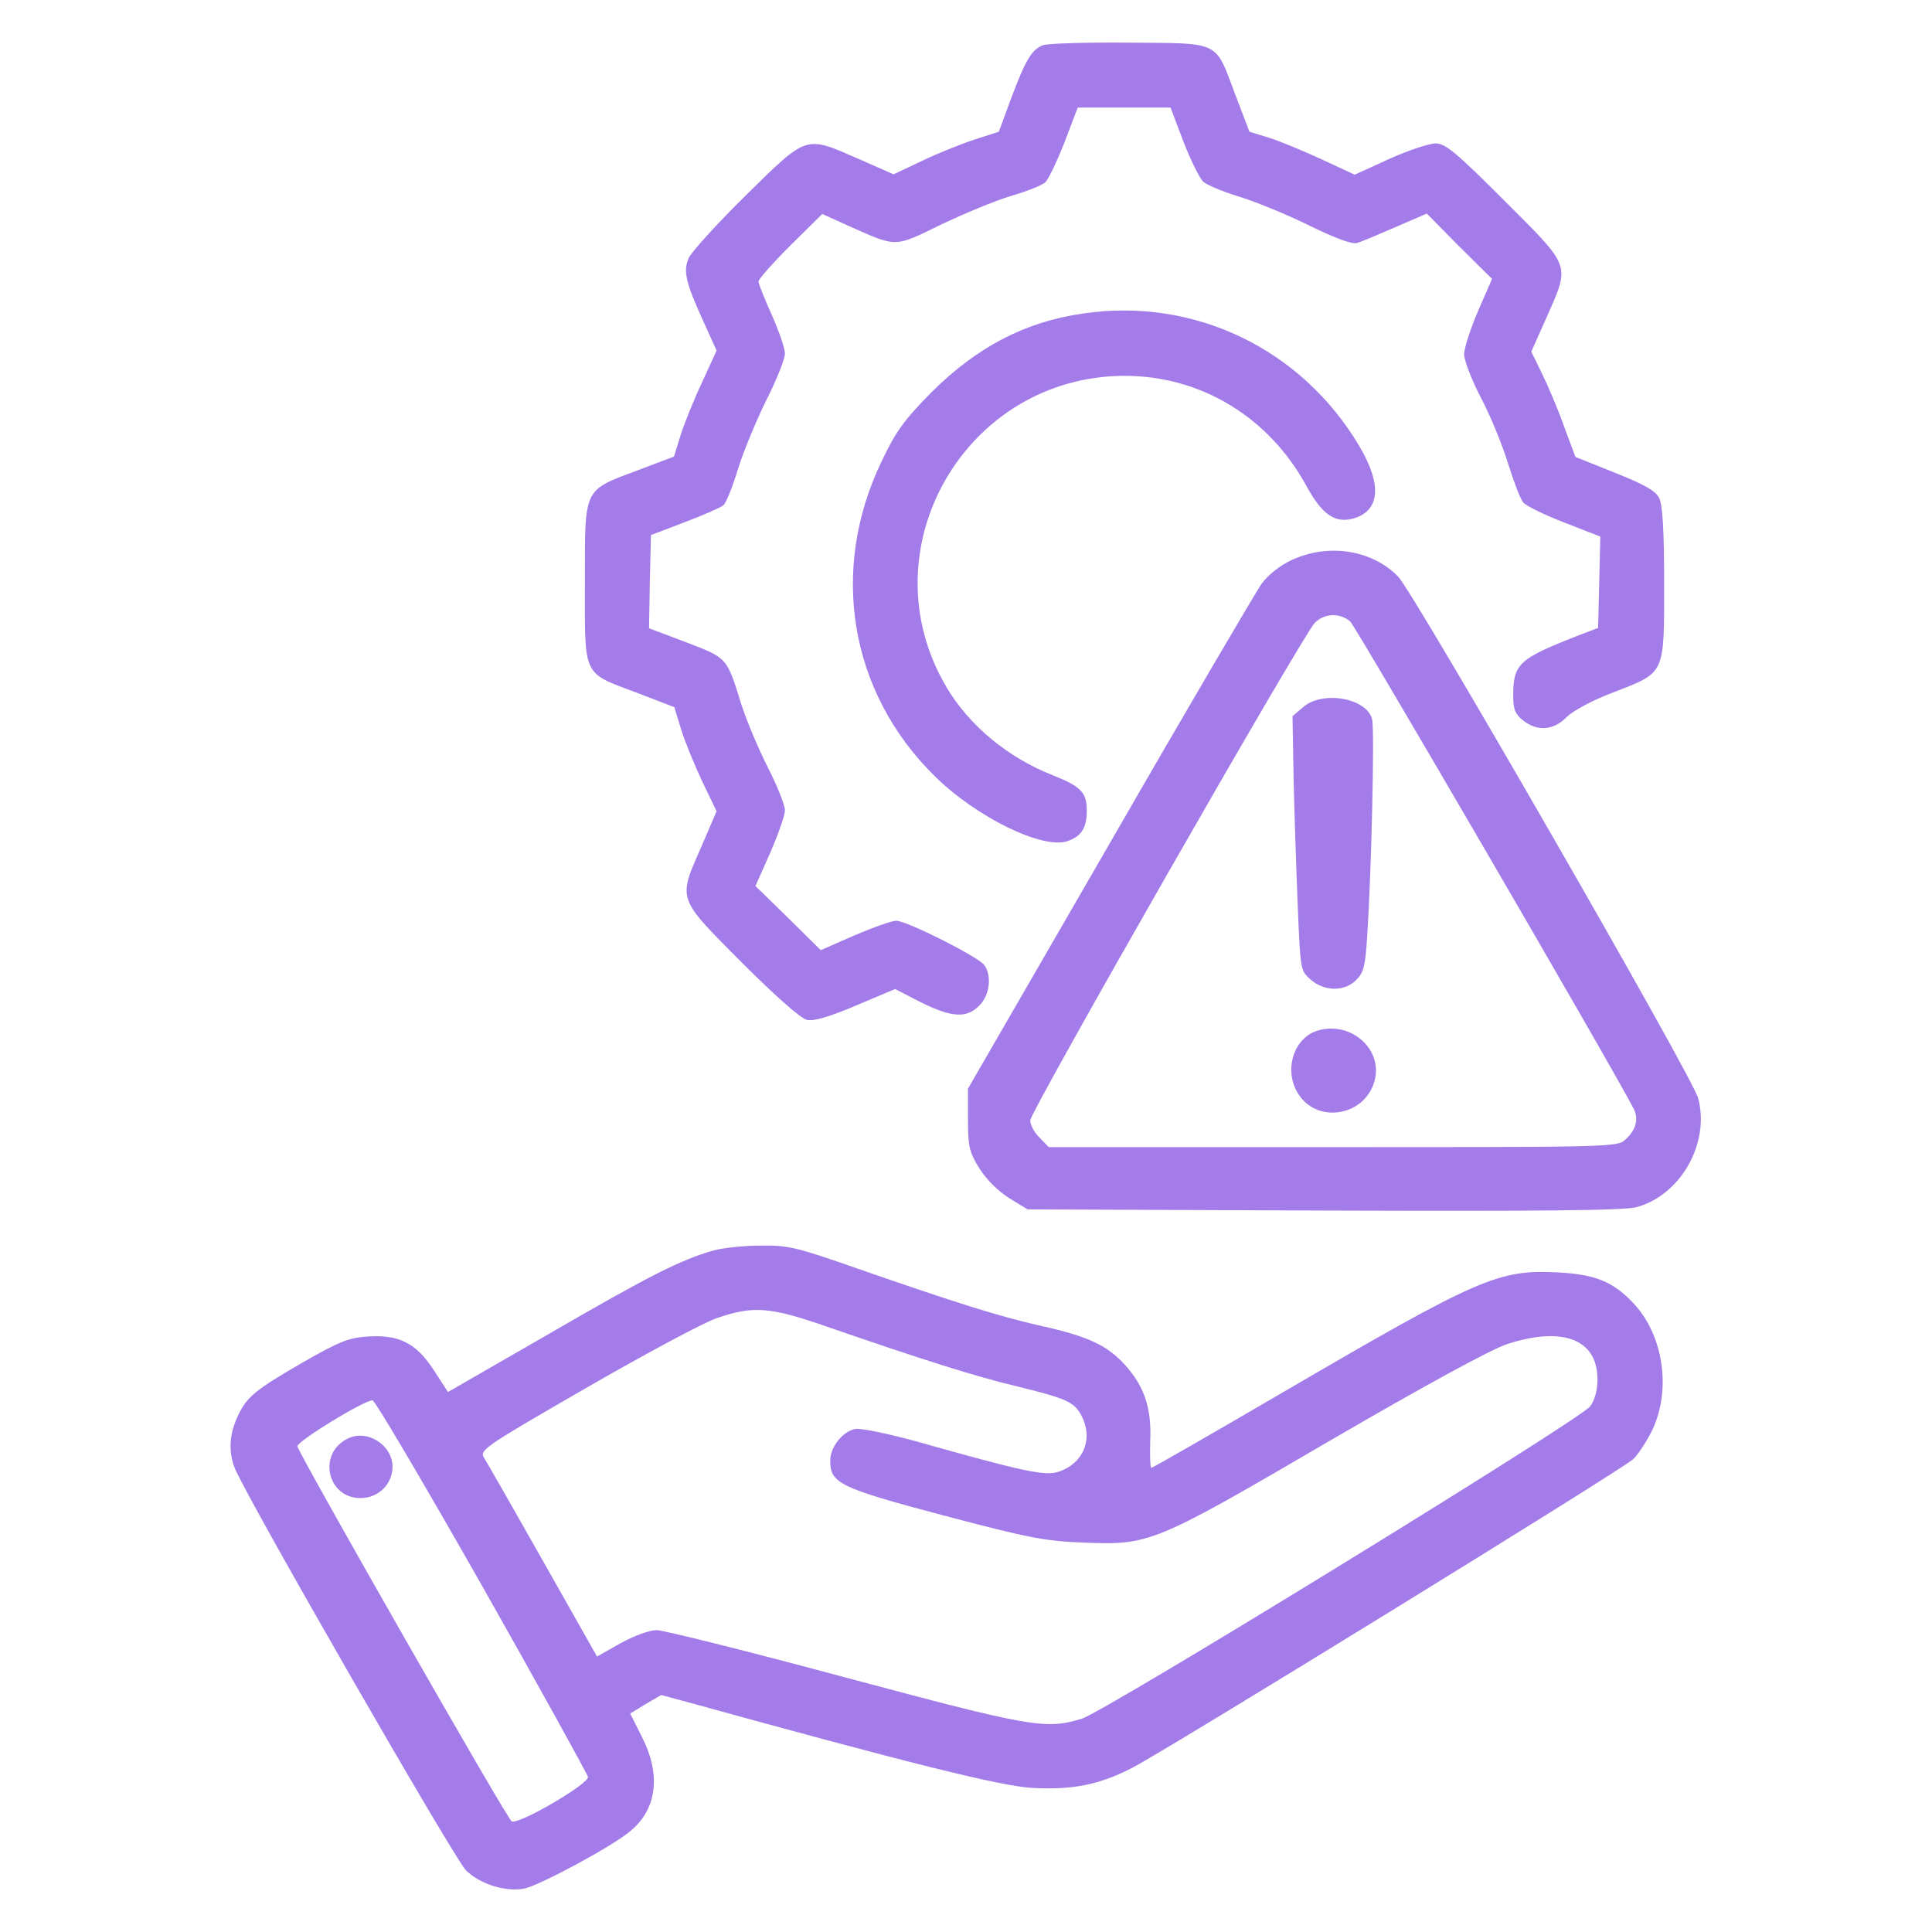
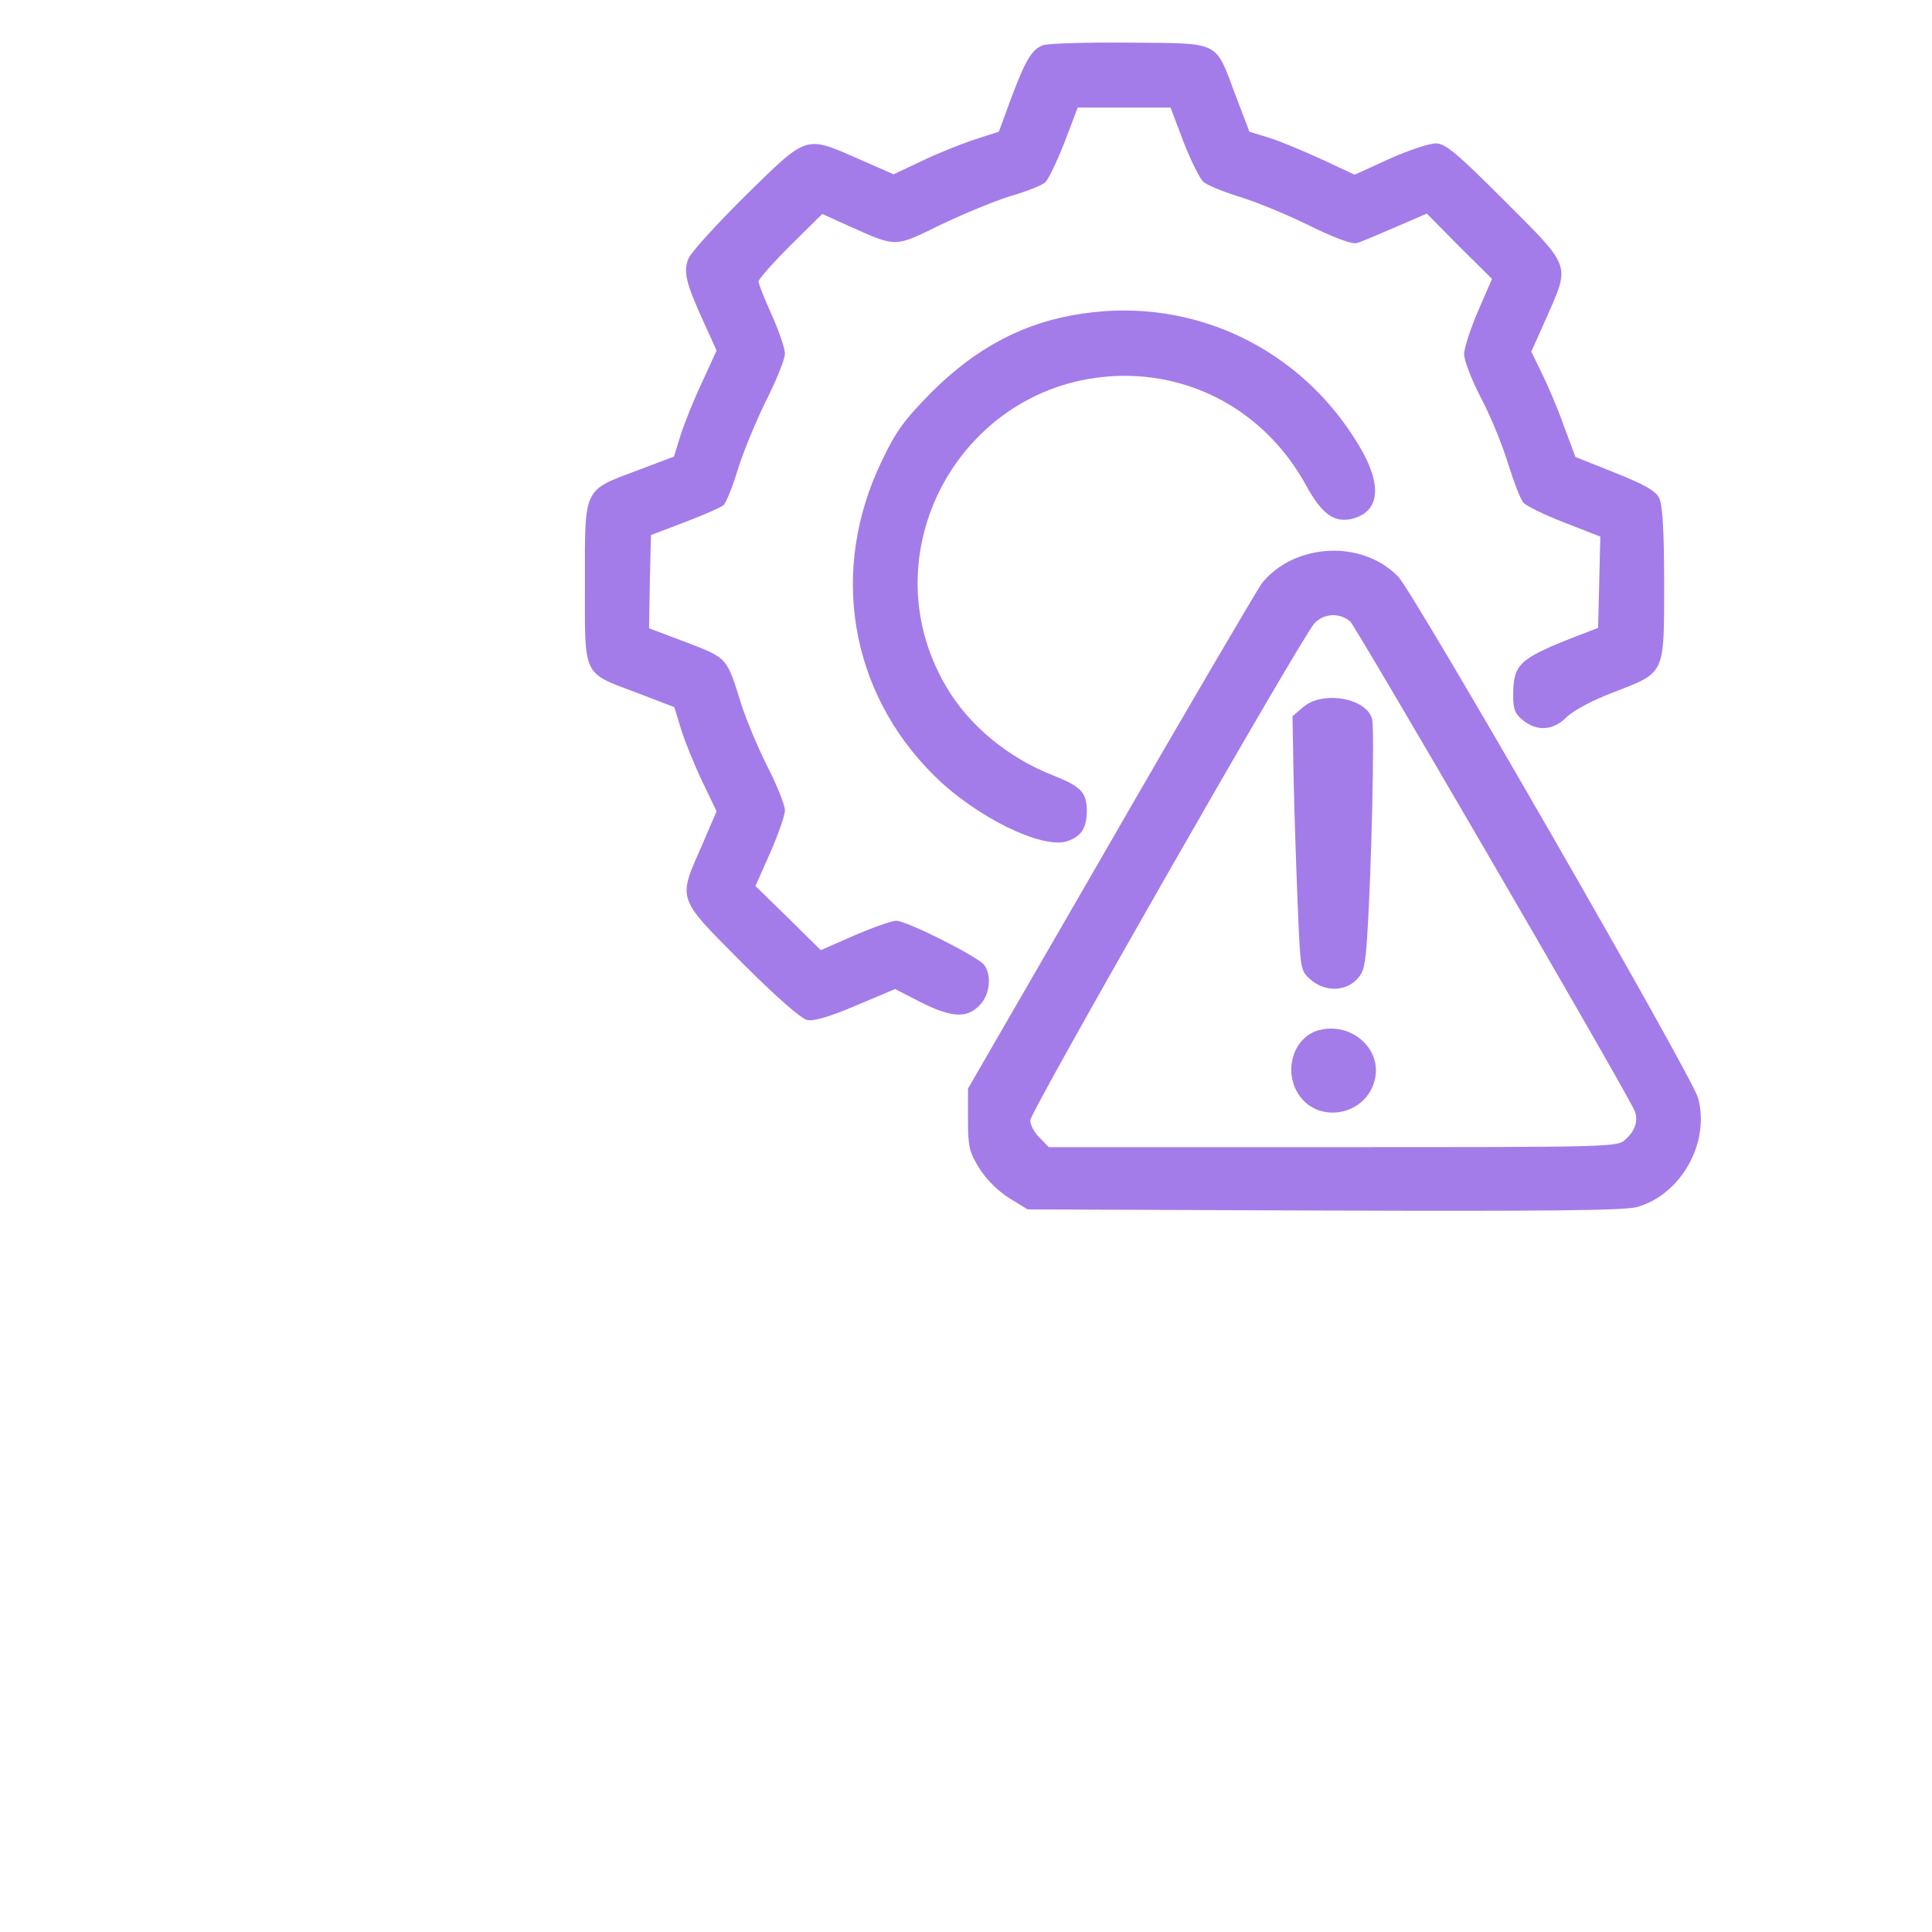
<svg xmlns="http://www.w3.org/2000/svg" width="40" height="40" viewBox="0 0 40 40" fill="none">
  <path d="M21.587 0.938C21.36 1.031 21.235 1.234 20.93 2.047L20.68 2.727L20.172 2.891C19.891 2.984 19.399 3.18 19.079 3.336L18.501 3.609L17.774 3.289C16.665 2.805 16.727 2.781 15.446 4.039C14.844 4.633 14.313 5.219 14.258 5.344C14.141 5.617 14.196 5.852 14.571 6.672L14.836 7.258L14.54 7.906C14.368 8.266 14.172 8.758 14.094 9L13.954 9.453L13.211 9.734C12.063 10.164 12.11 10.078 12.11 12.063C12.11 14.039 12.047 13.914 13.188 14.344L13.961 14.641L14.102 15.102C14.18 15.352 14.376 15.836 14.54 16.18L14.836 16.797L14.524 17.523C14.032 18.641 14.008 18.57 15.352 19.922C16.079 20.648 16.587 21.094 16.712 21.117C16.844 21.148 17.188 21.047 17.719 20.82L18.532 20.477L19.063 20.75C19.704 21.07 20.016 21.086 20.274 20.82C20.493 20.61 20.54 20.195 20.376 19.977C20.243 19.805 18.774 19.063 18.555 19.063C18.462 19.063 18.071 19.203 17.688 19.367L16.993 19.672L16.321 19.008L15.641 18.344L15.946 17.656C16.11 17.281 16.251 16.883 16.251 16.773C16.251 16.672 16.094 16.273 15.899 15.891C15.704 15.508 15.454 14.914 15.344 14.57C15.047 13.61 15.063 13.625 14.204 13.297L13.438 13.008L13.454 12.047L13.477 11.078L14.172 10.813C14.563 10.664 14.922 10.508 14.977 10.461C15.032 10.414 15.165 10.086 15.274 9.727C15.383 9.367 15.649 8.727 15.86 8.297C16.079 7.867 16.251 7.43 16.251 7.32C16.251 7.211 16.126 6.852 15.977 6.516C15.829 6.188 15.704 5.875 15.704 5.828C15.704 5.781 16.001 5.445 16.36 5.086L17.024 4.43L17.594 4.688C18.579 5.125 18.508 5.125 19.485 4.649C19.962 4.422 20.618 4.149 20.938 4.055C21.258 3.961 21.579 3.836 21.641 3.774C21.704 3.719 21.883 3.344 22.04 2.945L22.313 2.227H23.274H24.235L24.501 2.93C24.649 3.313 24.837 3.688 24.907 3.758C24.977 3.828 25.305 3.961 25.626 4.063C25.946 4.156 26.602 4.422 27.079 4.656C27.633 4.93 28.001 5.063 28.094 5.031C28.18 5.008 28.532 4.859 28.891 4.703L29.54 4.422L30.212 5.102L30.891 5.774L30.602 6.438C30.446 6.805 30.313 7.203 30.313 7.336C30.313 7.461 30.469 7.867 30.657 8.227C30.852 8.594 31.102 9.203 31.219 9.586C31.337 9.961 31.477 10.336 31.54 10.406C31.602 10.477 31.985 10.664 32.391 10.82L33.133 11.11L33.11 12.055L33.087 13L32.618 13.18C31.446 13.641 31.329 13.75 31.329 14.406C31.329 14.688 31.368 14.781 31.532 14.914C31.829 15.149 32.157 15.125 32.43 14.852C32.563 14.719 32.962 14.5 33.399 14.336C34.485 13.914 34.454 13.985 34.454 12.078C34.454 10.977 34.422 10.453 34.352 10.313C34.282 10.164 34.047 10.031 33.438 9.789L32.618 9.461L32.376 8.813C32.251 8.453 32.04 7.969 31.922 7.727L31.704 7.281L32.024 6.563C32.508 5.461 32.54 5.547 31.149 4.156C30.149 3.156 29.922 2.969 29.727 2.969C29.594 2.969 29.165 3.109 28.766 3.289L28.047 3.617L27.36 3.297C26.985 3.125 26.501 2.922 26.274 2.852L25.868 2.727L25.579 1.969C25.149 0.828 25.29 0.899 23.376 0.883C22.485 0.875 21.68 0.899 21.587 0.938Z" fill="#A37CE9" />
  <path d="M22.415 6.492C21.22 6.664 20.22 7.188 19.282 8.125C18.72 8.695 18.548 8.93 18.259 9.539C17.165 11.797 17.587 14.328 19.345 16.062C20.204 16.914 21.587 17.594 22.103 17.414C22.392 17.312 22.501 17.141 22.501 16.781C22.501 16.406 22.376 16.281 21.806 16.055C20.868 15.688 20.056 15.016 19.587 14.211C17.923 11.375 19.985 7.789 23.282 7.781C24.853 7.781 26.259 8.625 27.04 10.047C27.368 10.649 27.626 10.828 27.993 10.742C28.571 10.594 28.626 10.047 28.142 9.234C26.946 7.219 24.72 6.148 22.415 6.492Z" fill="#A37CE9" />
  <path d="M26.744 11.594C26.494 11.711 26.26 11.899 26.119 12.086C26.002 12.258 24.58 14.672 22.971 17.469L20.041 22.539V23.172C20.041 23.735 20.064 23.844 20.275 24.188C20.424 24.422 20.658 24.656 20.893 24.805L21.275 25.039L27.416 25.063C31.893 25.078 33.643 25.063 33.885 24.992C34.799 24.742 35.408 23.664 35.158 22.735C35.049 22.305 29.275 12.274 28.947 11.938C28.408 11.383 27.502 11.242 26.744 11.594ZM27.955 12.867C28.072 12.977 33.315 21.977 33.822 22.953C33.932 23.164 33.877 23.391 33.65 23.594C33.494 23.75 33.346 23.75 27.604 23.75H21.713L21.525 23.555C21.416 23.453 21.33 23.289 21.33 23.195C21.33 23.016 26.932 13.219 27.213 12.906C27.408 12.695 27.736 12.68 27.955 12.867Z" fill="#A37CE9" />
  <path d="M26.979 14.641L26.76 14.828L26.783 16.133C26.799 16.844 26.838 18.032 26.869 18.766C26.924 20.094 26.924 20.094 27.135 20.282C27.424 20.532 27.838 20.532 28.08 20.289C28.236 20.133 28.268 20 28.307 19.367C28.393 18.063 28.463 15.102 28.408 14.891C28.299 14.453 27.385 14.289 26.979 14.641Z" fill="#A37CE9" />
  <path d="M27.284 21.336C26.808 21.477 26.589 22.094 26.839 22.578C27.214 23.305 28.308 23.125 28.472 22.32C28.597 21.688 27.948 21.141 27.284 21.336Z" fill="#A37CE9" />
-   <path d="M14.767 25.891C14.087 26.086 13.454 26.406 11.376 27.61L9.275 28.82L8.986 28.375C8.618 27.805 8.259 27.625 7.603 27.672C7.22 27.695 7.017 27.781 6.29 28.195C5.275 28.781 5.103 28.922 4.915 29.336C4.743 29.711 4.728 30.07 4.868 30.414C5.157 31.094 9.415 38.5 9.65 38.727C9.954 39.016 10.462 39.172 10.853 39.102C11.165 39.039 12.697 38.219 13.056 37.906C13.603 37.453 13.689 36.742 13.29 35.961L13.048 35.477L13.368 35.281L13.689 35.094L14.212 35.234C18.822 36.508 20.712 36.977 21.36 37.016C22.204 37.063 22.759 36.953 23.439 36.602C24.103 36.266 33.579 30.43 33.814 30.211C33.907 30.125 34.087 29.852 34.204 29.617C34.611 28.773 34.439 27.625 33.806 26.969C33.392 26.531 33.017 26.383 32.251 26.344C31.025 26.281 30.626 26.453 26.572 28.82C25.087 29.688 23.86 30.391 23.837 30.391C23.814 30.391 23.806 30.141 23.814 29.836C23.845 29.164 23.697 28.711 23.298 28.266C22.923 27.852 22.54 27.672 21.564 27.453C20.665 27.25 19.806 26.977 17.735 26.258C16.485 25.82 16.322 25.781 15.743 25.789C15.4 25.789 14.962 25.836 14.767 25.891ZM17.126 27.469C19.072 28.141 20.197 28.5 21.056 28.703C22.072 28.953 22.243 29.023 22.392 29.313C22.642 29.789 22.431 30.297 21.923 30.469C21.634 30.563 21.22 30.477 18.978 29.844C18.376 29.68 17.822 29.563 17.704 29.586C17.439 29.641 17.189 29.961 17.189 30.242C17.189 30.711 17.384 30.805 19.532 31.375C21.306 31.844 21.626 31.906 22.439 31.938C23.806 31.992 23.884 31.961 27.548 29.82C29.493 28.688 30.884 27.93 31.204 27.828C32.087 27.539 32.728 27.633 32.97 28.086C33.126 28.375 33.103 28.875 32.923 29.117C32.712 29.398 22.868 35.445 22.392 35.586C21.642 35.813 21.345 35.758 17.493 34.727C15.486 34.188 13.736 33.75 13.595 33.75C13.447 33.75 13.126 33.867 12.845 34.023L12.361 34.297L11.243 32.32C10.634 31.242 10.079 30.273 10.025 30.188C9.923 30.023 9.986 29.977 12.126 28.742C13.345 28.039 14.564 27.383 14.845 27.289C15.595 27.031 15.939 27.055 17.126 27.469ZM9.978 32.828C11.173 34.938 12.157 36.727 12.173 36.789C12.197 36.93 10.759 37.773 10.595 37.711C10.509 37.68 6.22 30.164 6.157 29.945C6.134 29.852 7.517 29 7.712 28.992C7.759 28.985 8.775 30.711 9.978 32.828Z" fill="#A37CE9" />
-   <path d="M7.189 29.789C6.572 30.102 6.775 31.016 7.462 31.016C7.837 31.016 8.126 30.727 8.126 30.367C8.126 29.914 7.595 29.578 7.189 29.789Z" fill="#A37CE9" />
</svg>